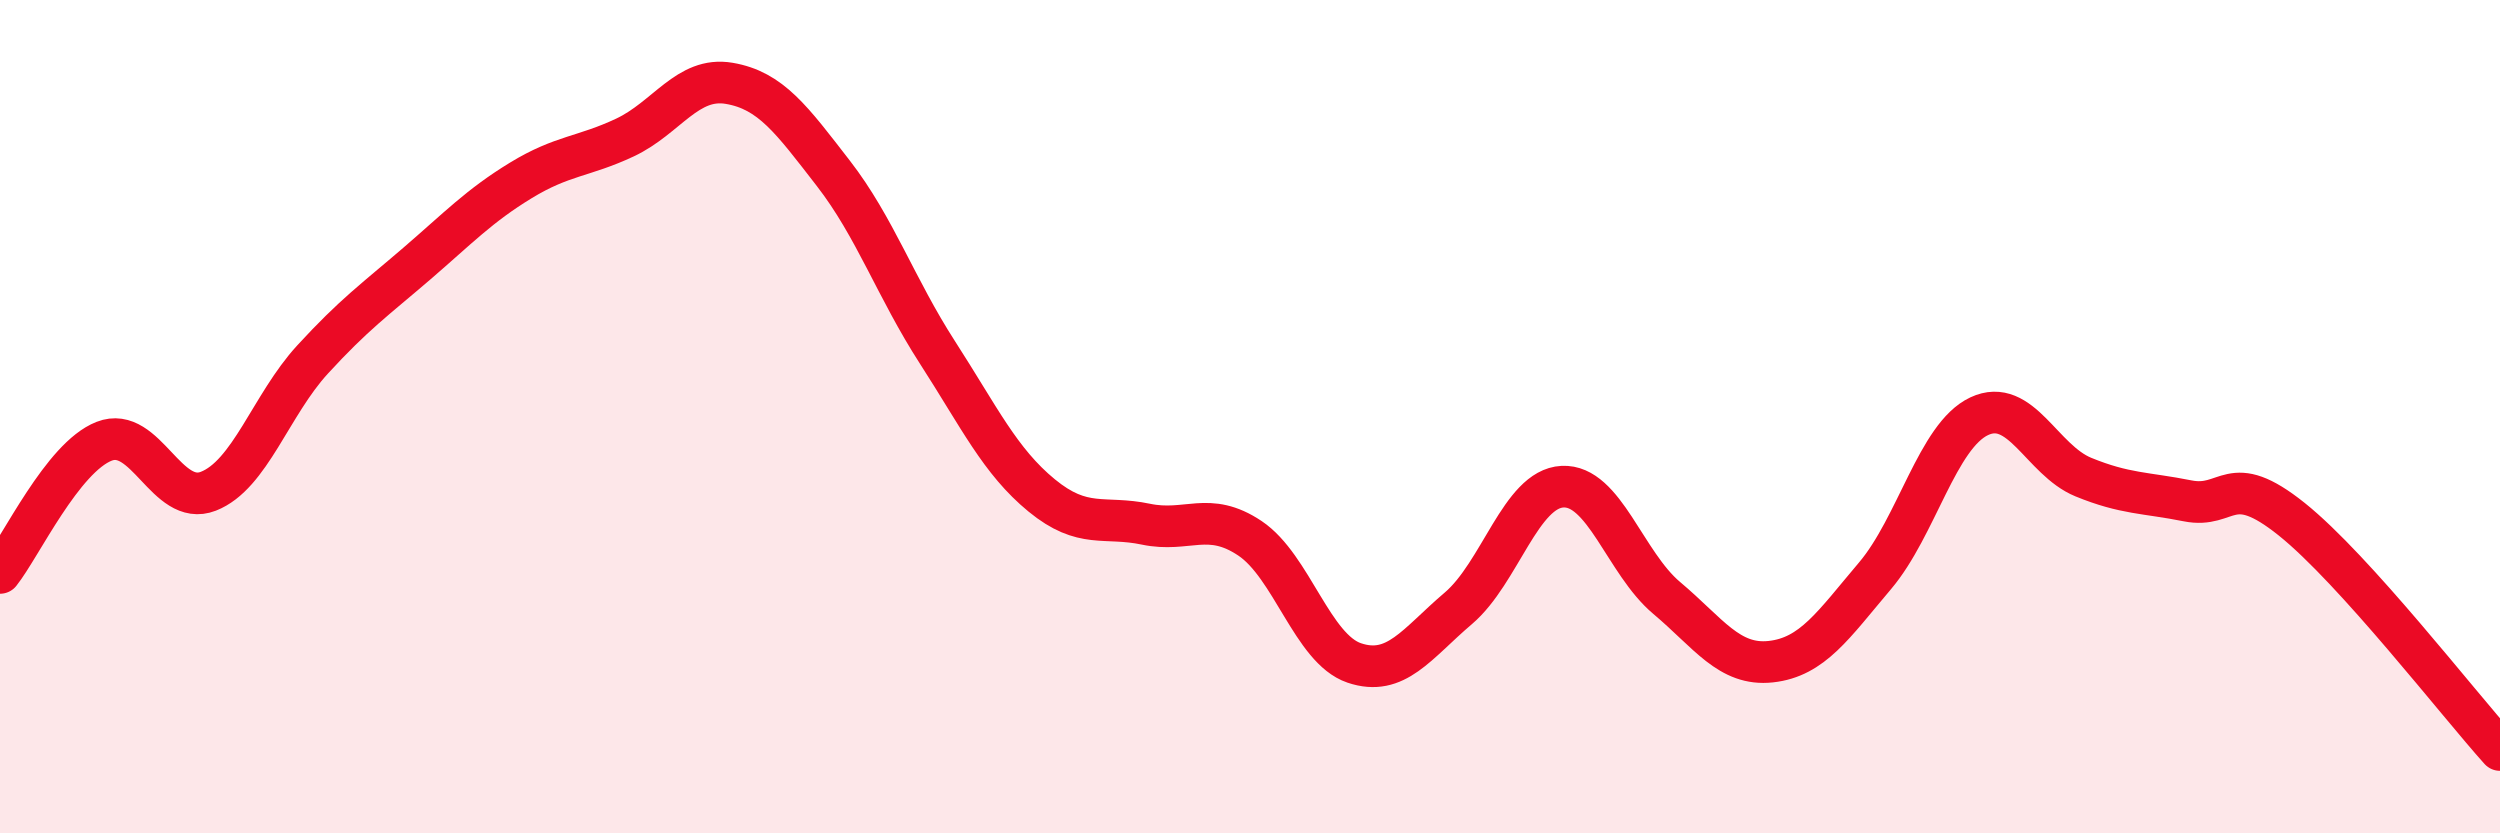
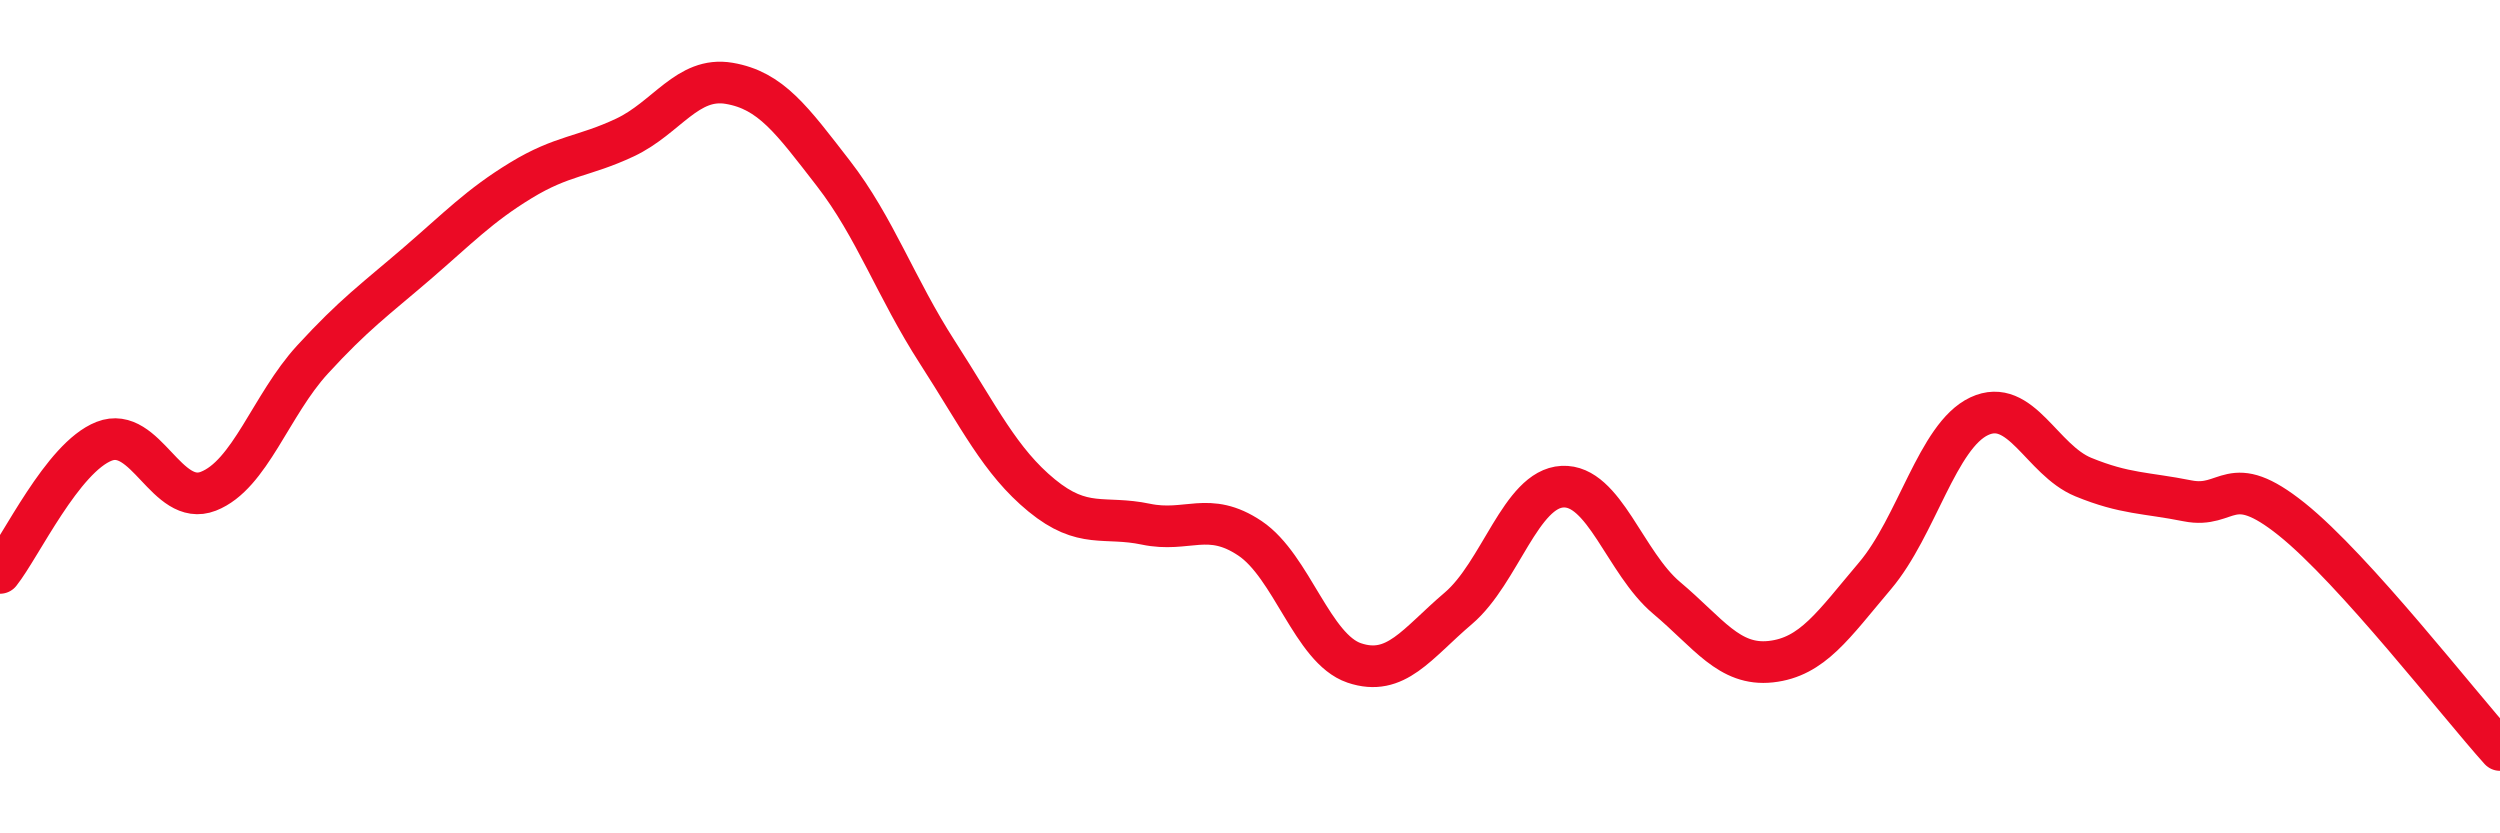
<svg xmlns="http://www.w3.org/2000/svg" width="60" height="20" viewBox="0 0 60 20">
-   <path d="M 0,13.75 C 0.5,13.12 1.5,10.98 2.5,10.59 C 3.5,10.2 4,12.18 5,11.79 C 6,11.4 6.5,9.72 7.5,8.63 C 8.5,7.54 9,7.19 10,6.33 C 11,5.47 11.5,4.94 12.5,4.33 C 13.5,3.72 14,3.77 15,3.3 C 16,2.83 16.5,1.83 17.5,2 C 18.5,2.17 19,2.87 20,4.16 C 21,5.45 21.5,6.91 22.5,8.46 C 23.5,10.01 24,11.07 25,11.89 C 26,12.71 26.5,12.37 27.5,12.58 C 28.5,12.79 29,12.25 30,12.92 C 31,13.59 31.5,15.57 32.5,15.91 C 33.5,16.25 34,15.45 35,14.6 C 36,13.75 36.5,11.73 37.5,11.68 C 38.5,11.63 39,13.51 40,14.35 C 41,15.19 41.5,15.99 42.5,15.88 C 43.5,15.77 44,15 45,13.82 C 46,12.64 46.5,10.46 47.5,9.99 C 48.5,9.52 49,11.04 50,11.45 C 51,11.86 51.5,11.82 52.5,12.02 C 53.5,12.22 53.5,11.26 55,12.46 C 56.5,13.66 59,16.89 60,18L60 20L0 20Z" fill="#EB0A25" opacity="0.1" stroke-linecap="round" stroke-linejoin="round" />
  <path d="M 0,13.75 C 0.5,13.12 1.5,10.98 2.5,10.59 C 3.5,10.2 4,12.18 5,11.79 C 6,11.4 6.5,9.72 7.5,8.63 C 8.5,7.54 9,7.19 10,6.33 C 11,5.47 11.5,4.94 12.5,4.33 C 13.5,3.72 14,3.77 15,3.3 C 16,2.83 16.5,1.83 17.5,2 C 18.5,2.17 19,2.87 20,4.16 C 21,5.45 21.5,6.91 22.5,8.46 C 23.5,10.01 24,11.07 25,11.89 C 26,12.71 26.5,12.37 27.5,12.58 C 28.5,12.79 29,12.25 30,12.92 C 31,13.59 31.5,15.57 32.5,15.91 C 33.5,16.25 34,15.45 35,14.6 C 36,13.75 36.5,11.73 37.5,11.68 C 38.5,11.63 39,13.51 40,14.35 C 41,15.19 41.5,15.99 42.5,15.88 C 43.5,15.77 44,15 45,13.82 C 46,12.64 46.5,10.46 47.5,9.99 C 48.5,9.52 49,11.04 50,11.45 C 51,11.86 51.5,11.82 52.5,12.02 C 53.5,12.22 53.5,11.26 55,12.46 C 56.5,13.66 59,16.89 60,18" stroke="#EB0A25" stroke-width="1" fill="none" stroke-linecap="round" stroke-linejoin="round" />
</svg>